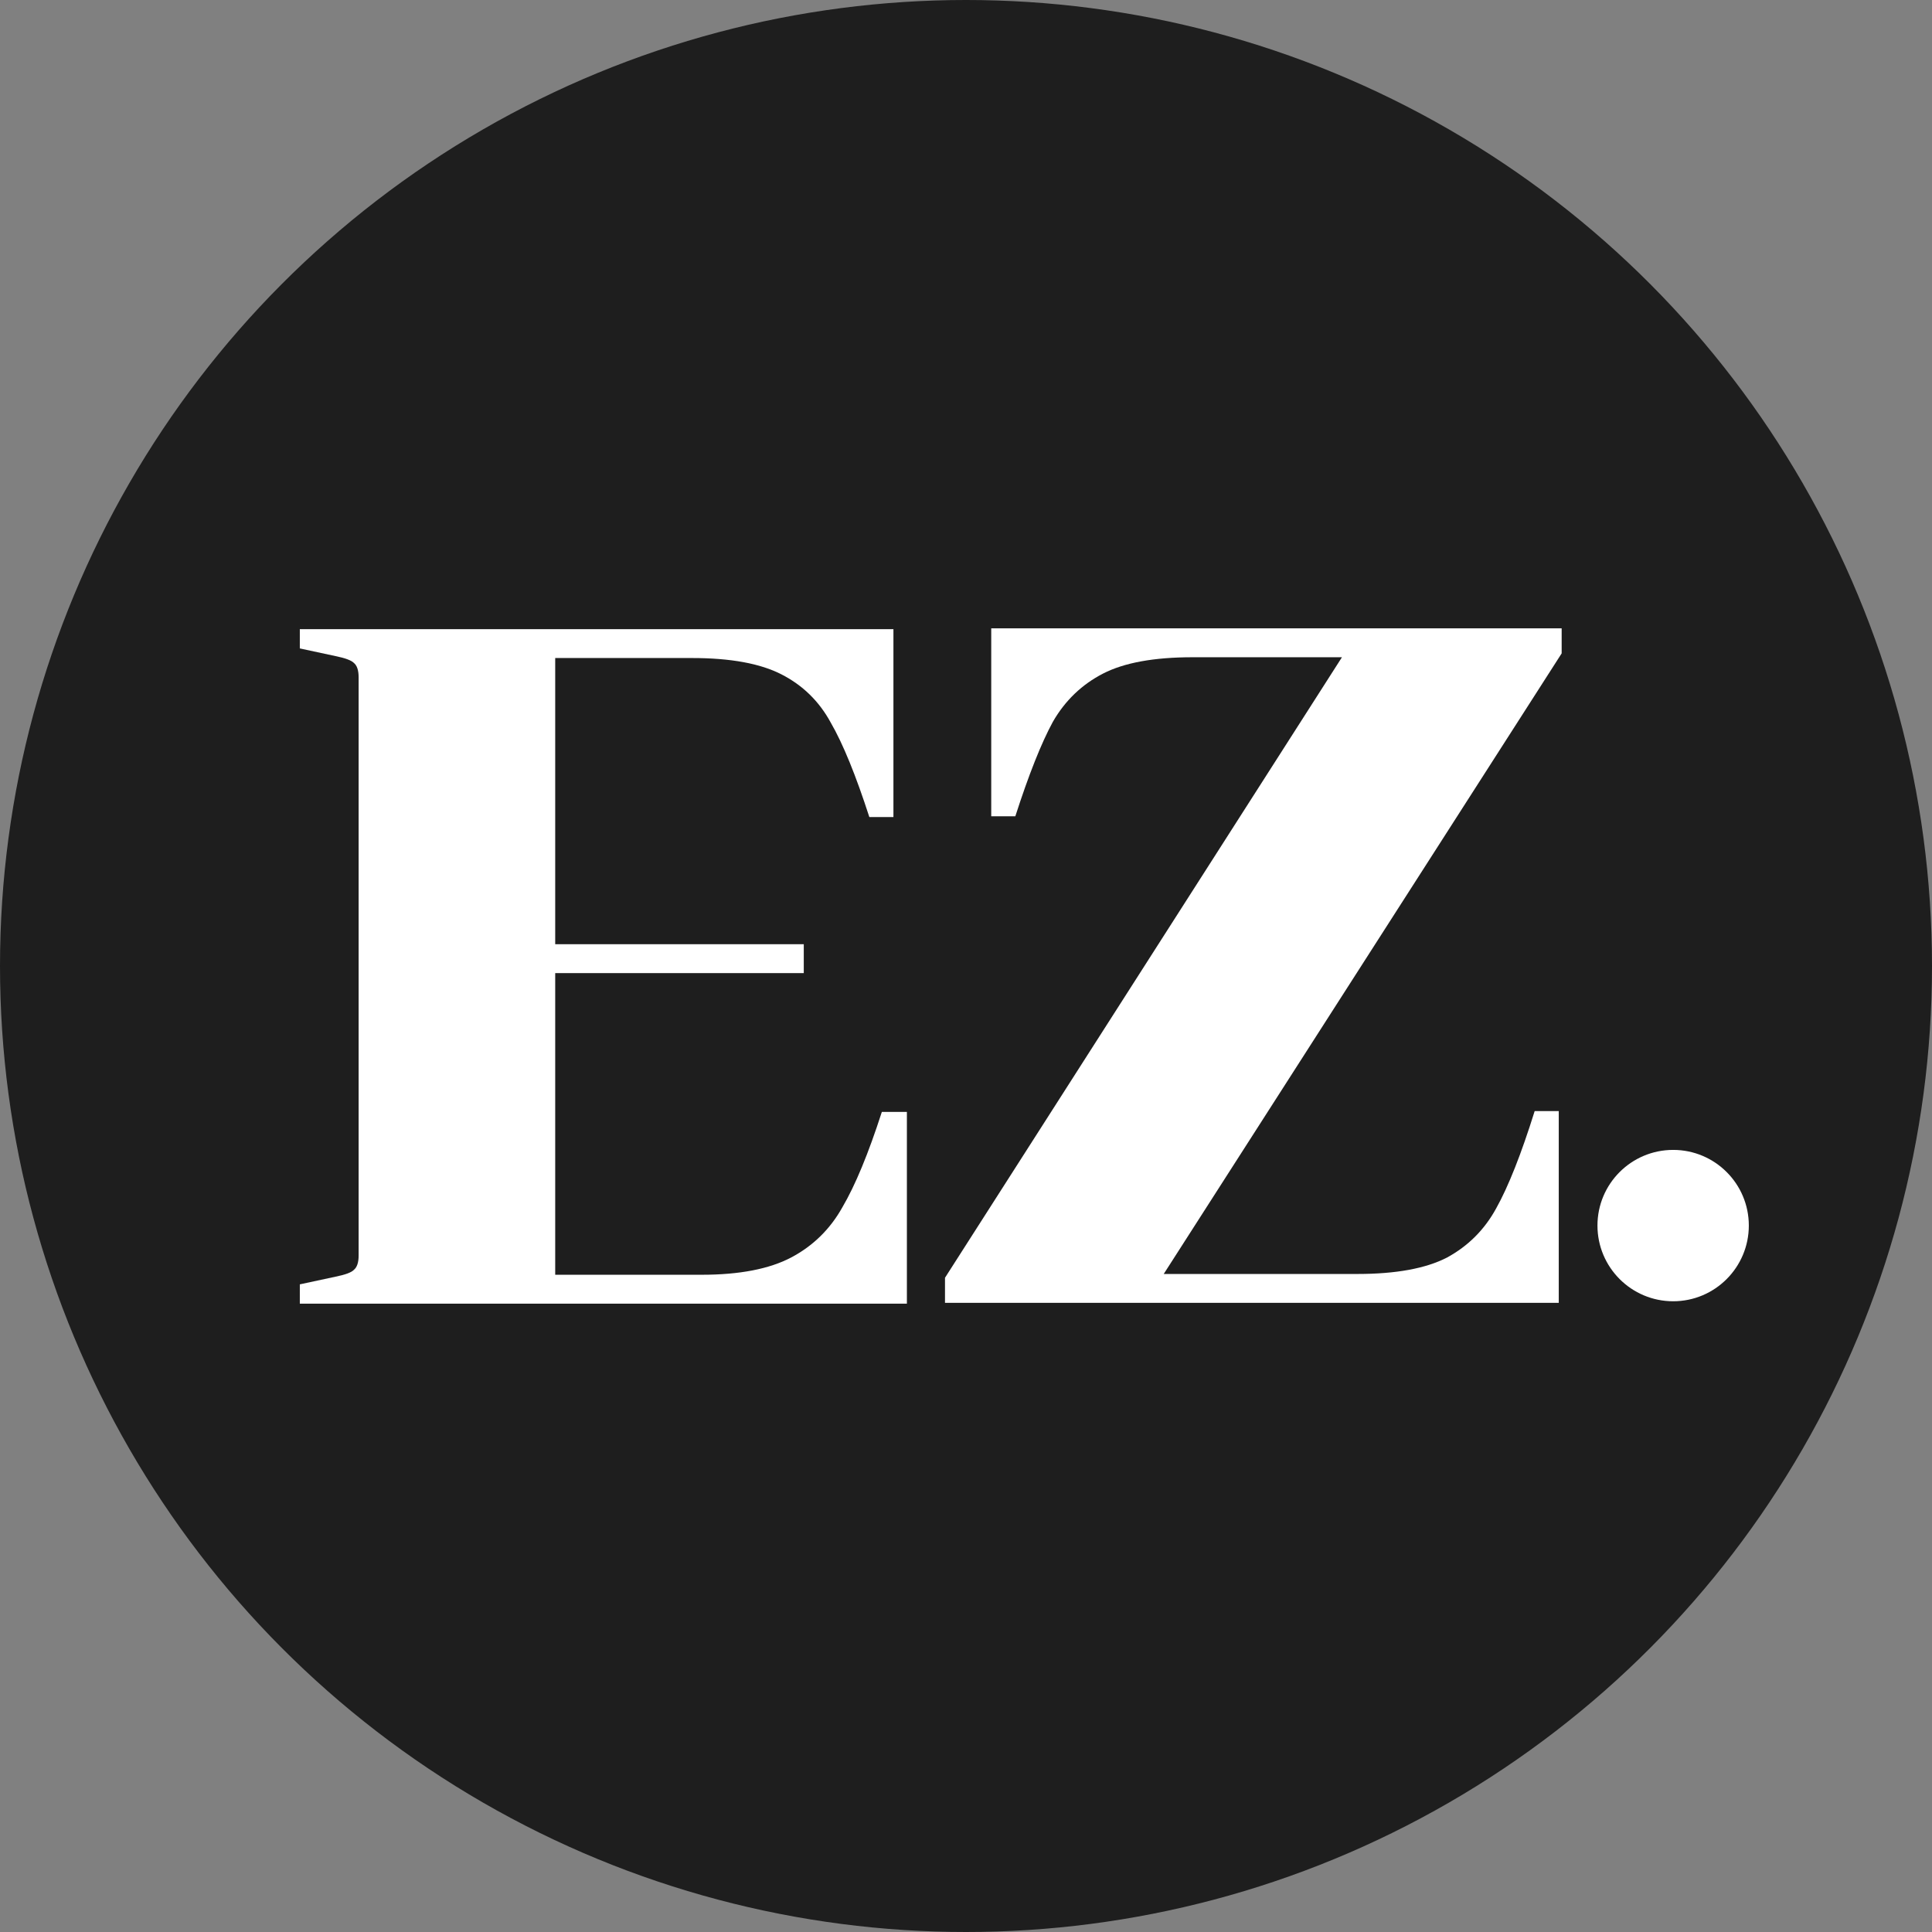
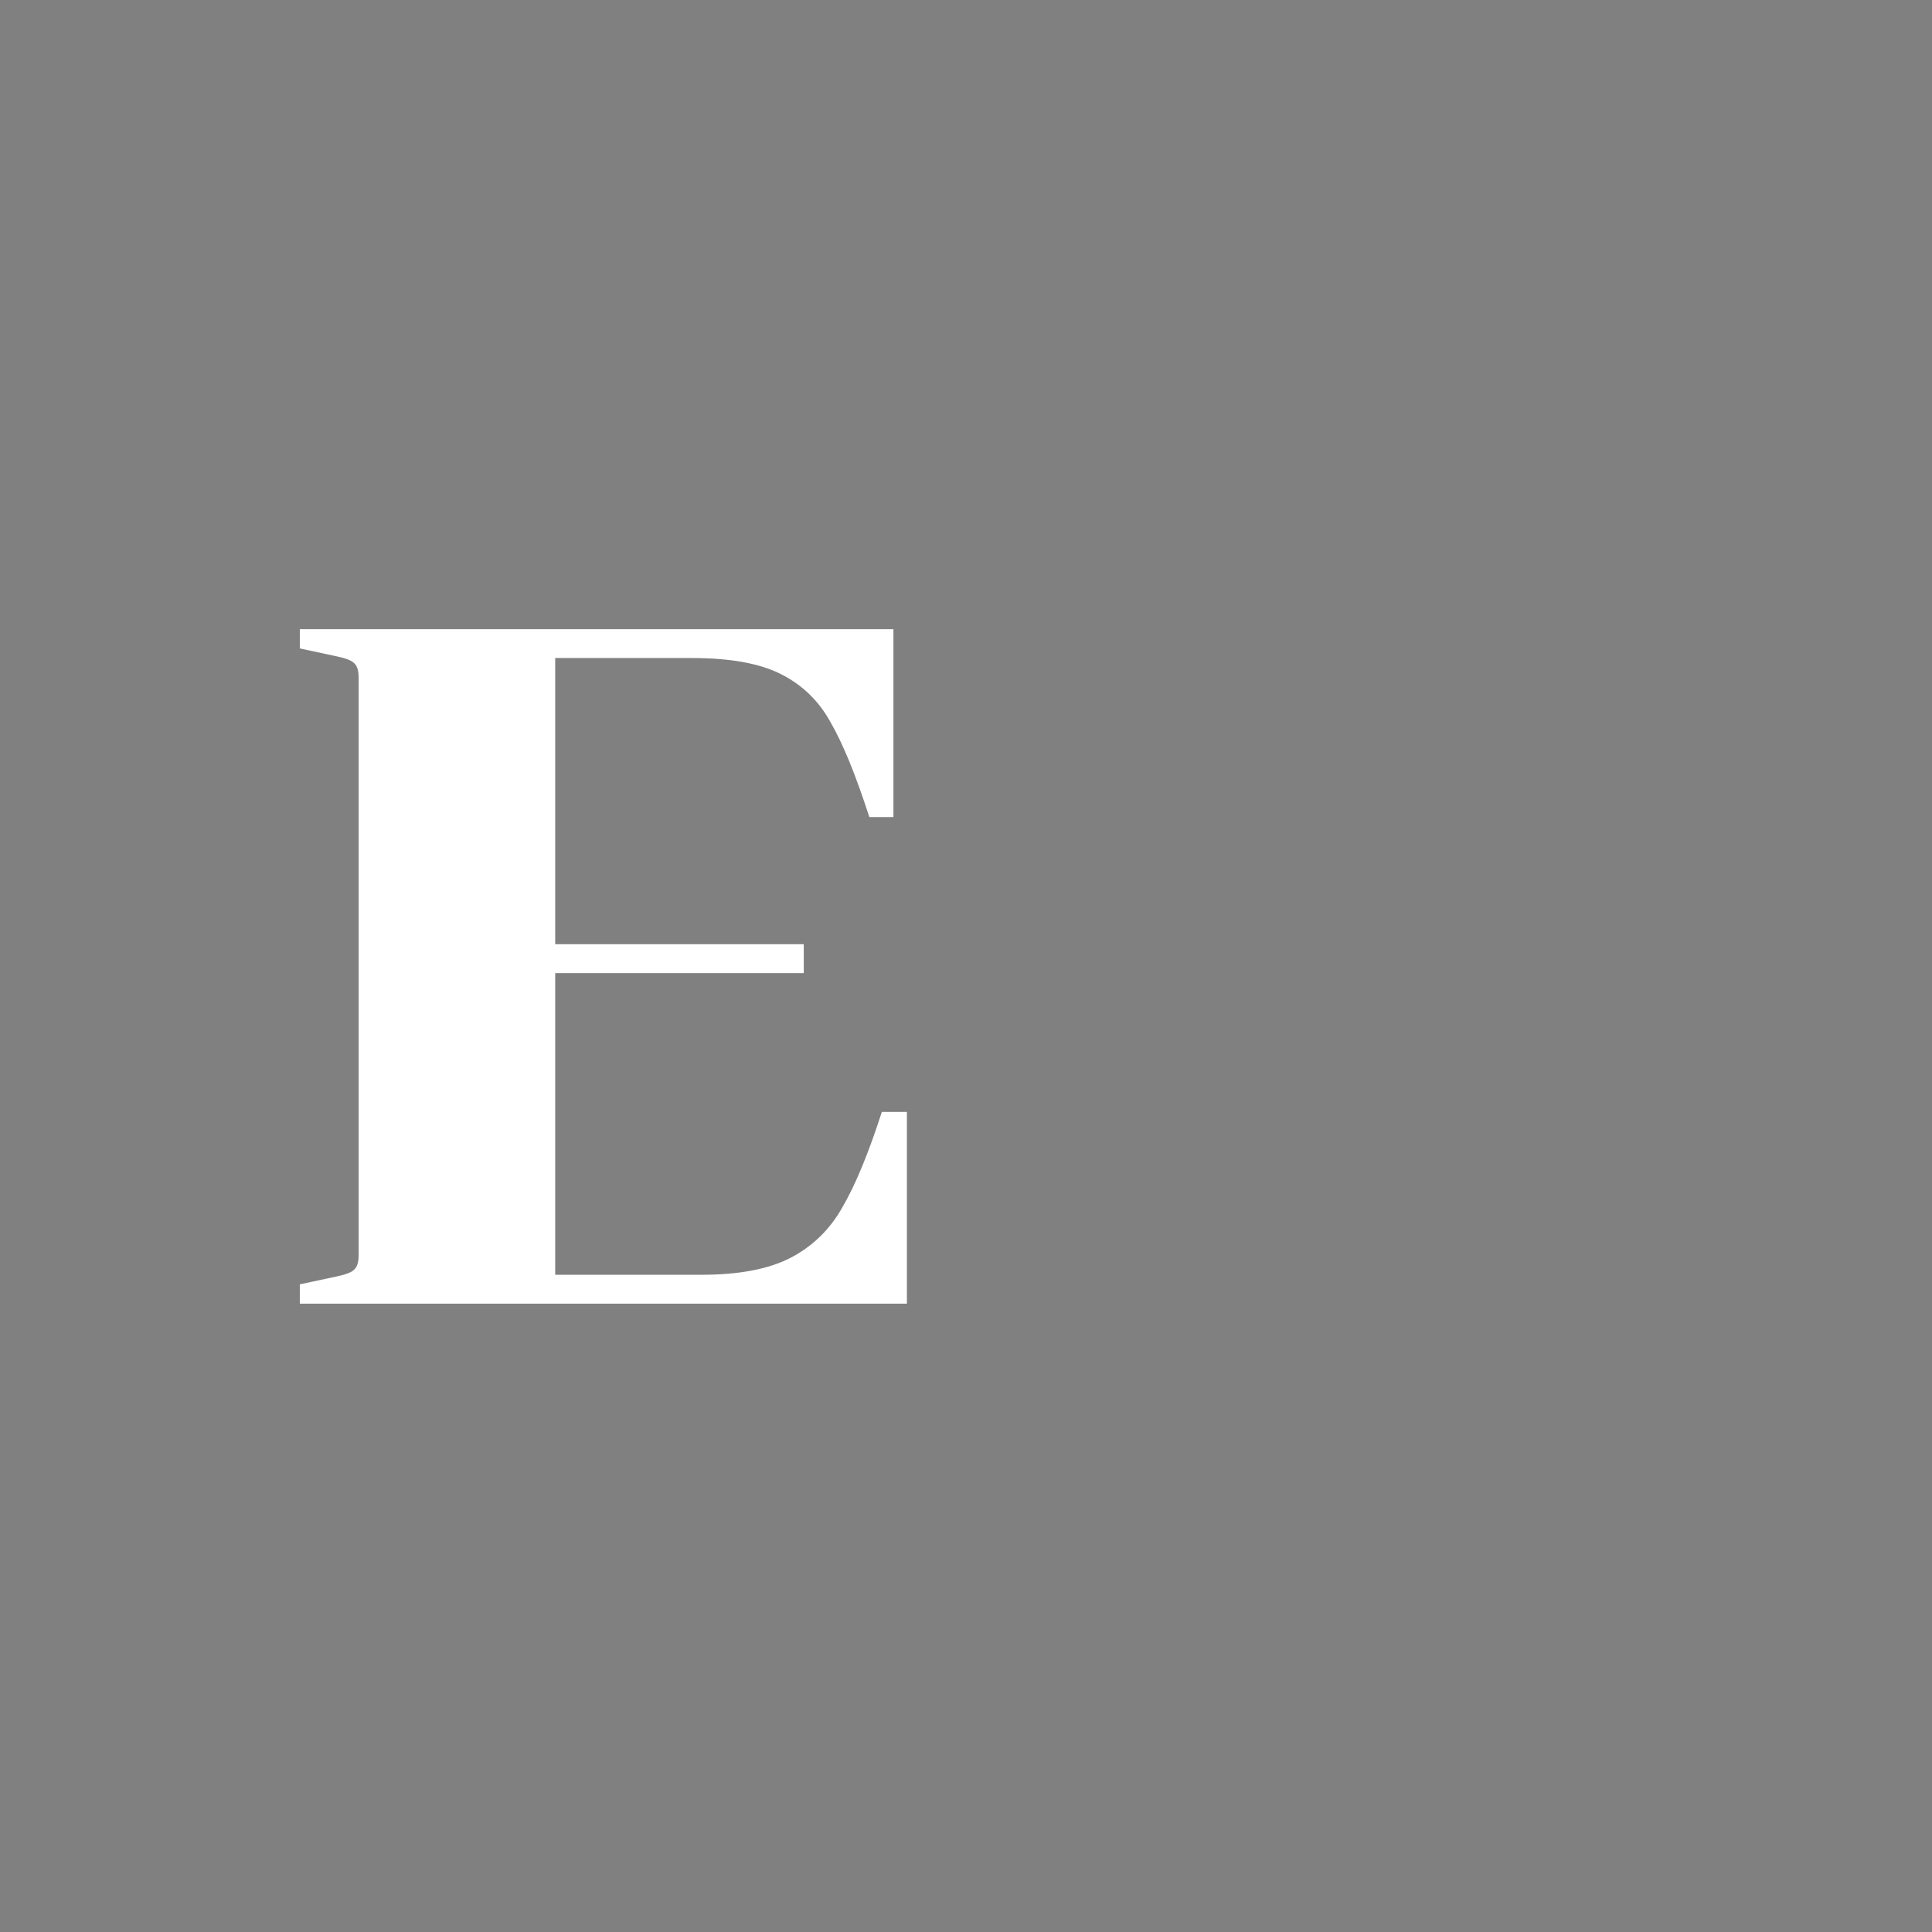
<svg xmlns="http://www.w3.org/2000/svg" width="32" height="32" viewBox="0 0 32 32" fill="none">
  <rect x="0" y="0" width="32" height="32" fill="#808080" stroke="none" />
  <g clip-path="url(#clip0_143_2)">
-     <circle cx="16" cy="16" r="16" fill="#1E1E1E" />
    <path d="M5.557 21.146C5.716 21.114 5.818 21.077 5.86 21.034C5.913 20.991 5.94 20.912 5.94 20.795V11.219C5.94 11.101 5.913 11.022 5.86 10.979C5.818 10.937 5.716 10.899 5.557 10.867L4.966 10.74V10.421H14.798V13.533H14.399C14.175 12.841 13.963 12.32 13.76 11.969C13.569 11.617 13.297 11.351 12.946 11.171C12.595 10.99 12.101 10.899 11.462 10.899H9.196V15.639H13.313V16.118H9.196V21.114H11.622C12.249 21.114 12.744 21.018 13.106 20.827C13.468 20.635 13.75 20.358 13.952 19.997C14.165 19.635 14.383 19.108 14.606 18.417H15.021V21.593H4.966V21.273L5.557 21.146Z" fill="white" />
-     <path d="M15.652 21.579V21.164L22.227 10.886H19.753C19.115 10.886 18.62 10.976 18.269 11.157C17.918 11.338 17.641 11.604 17.439 11.955C17.248 12.306 17.04 12.828 16.817 13.52H16.418V10.407H25.866V10.822L19.275 21.101H22.483C23.121 21.101 23.616 21.01 23.967 20.829C24.318 20.638 24.589 20.366 24.781 20.015C24.983 19.654 25.196 19.116 25.419 18.403H25.818V21.579H15.652Z" fill="white" />
-     <path d="M28.966 20.299C28.966 20.991 28.405 21.553 27.713 21.553C27.02 21.553 26.459 20.991 26.459 20.299C26.459 19.607 27.02 19.046 27.713 19.046C28.405 19.046 28.966 19.607 28.966 20.299Z" fill="white" />
  </g>
  <defs>
    <clipPath id="clip0_143_2">
      <rect width="32" height="32" fill="white" />
    </clipPath>
  </defs>
</svg>